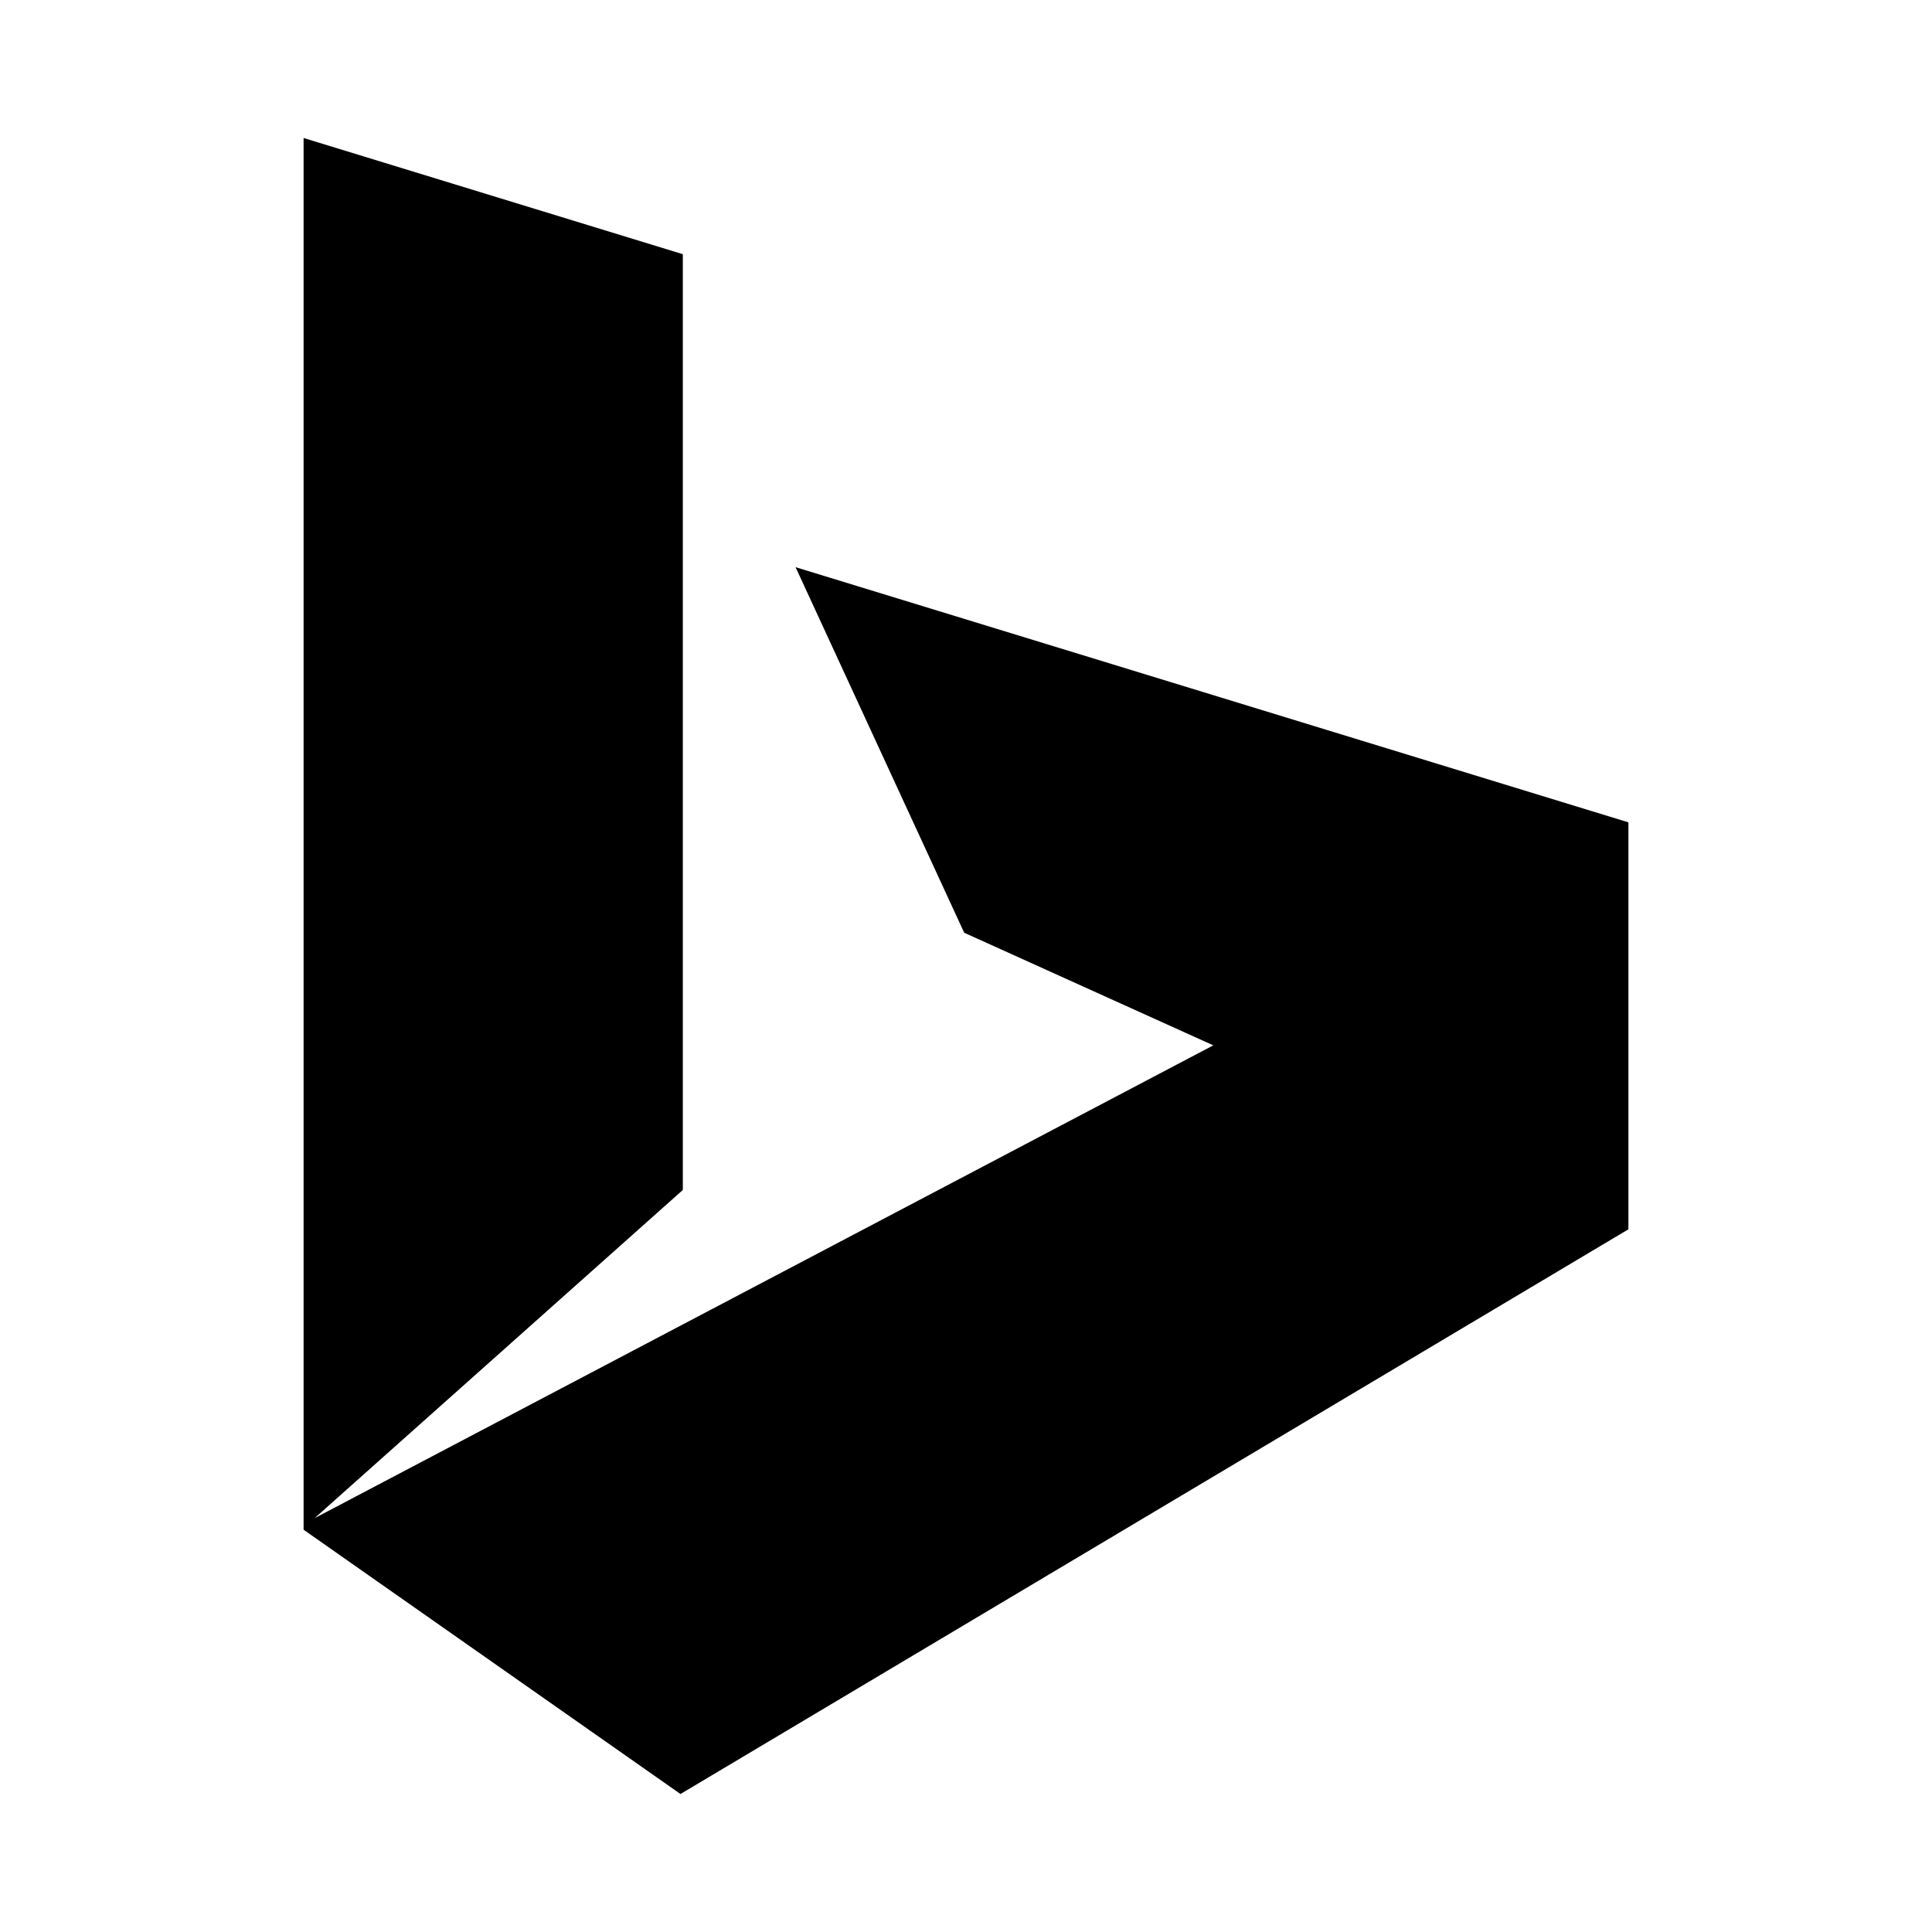
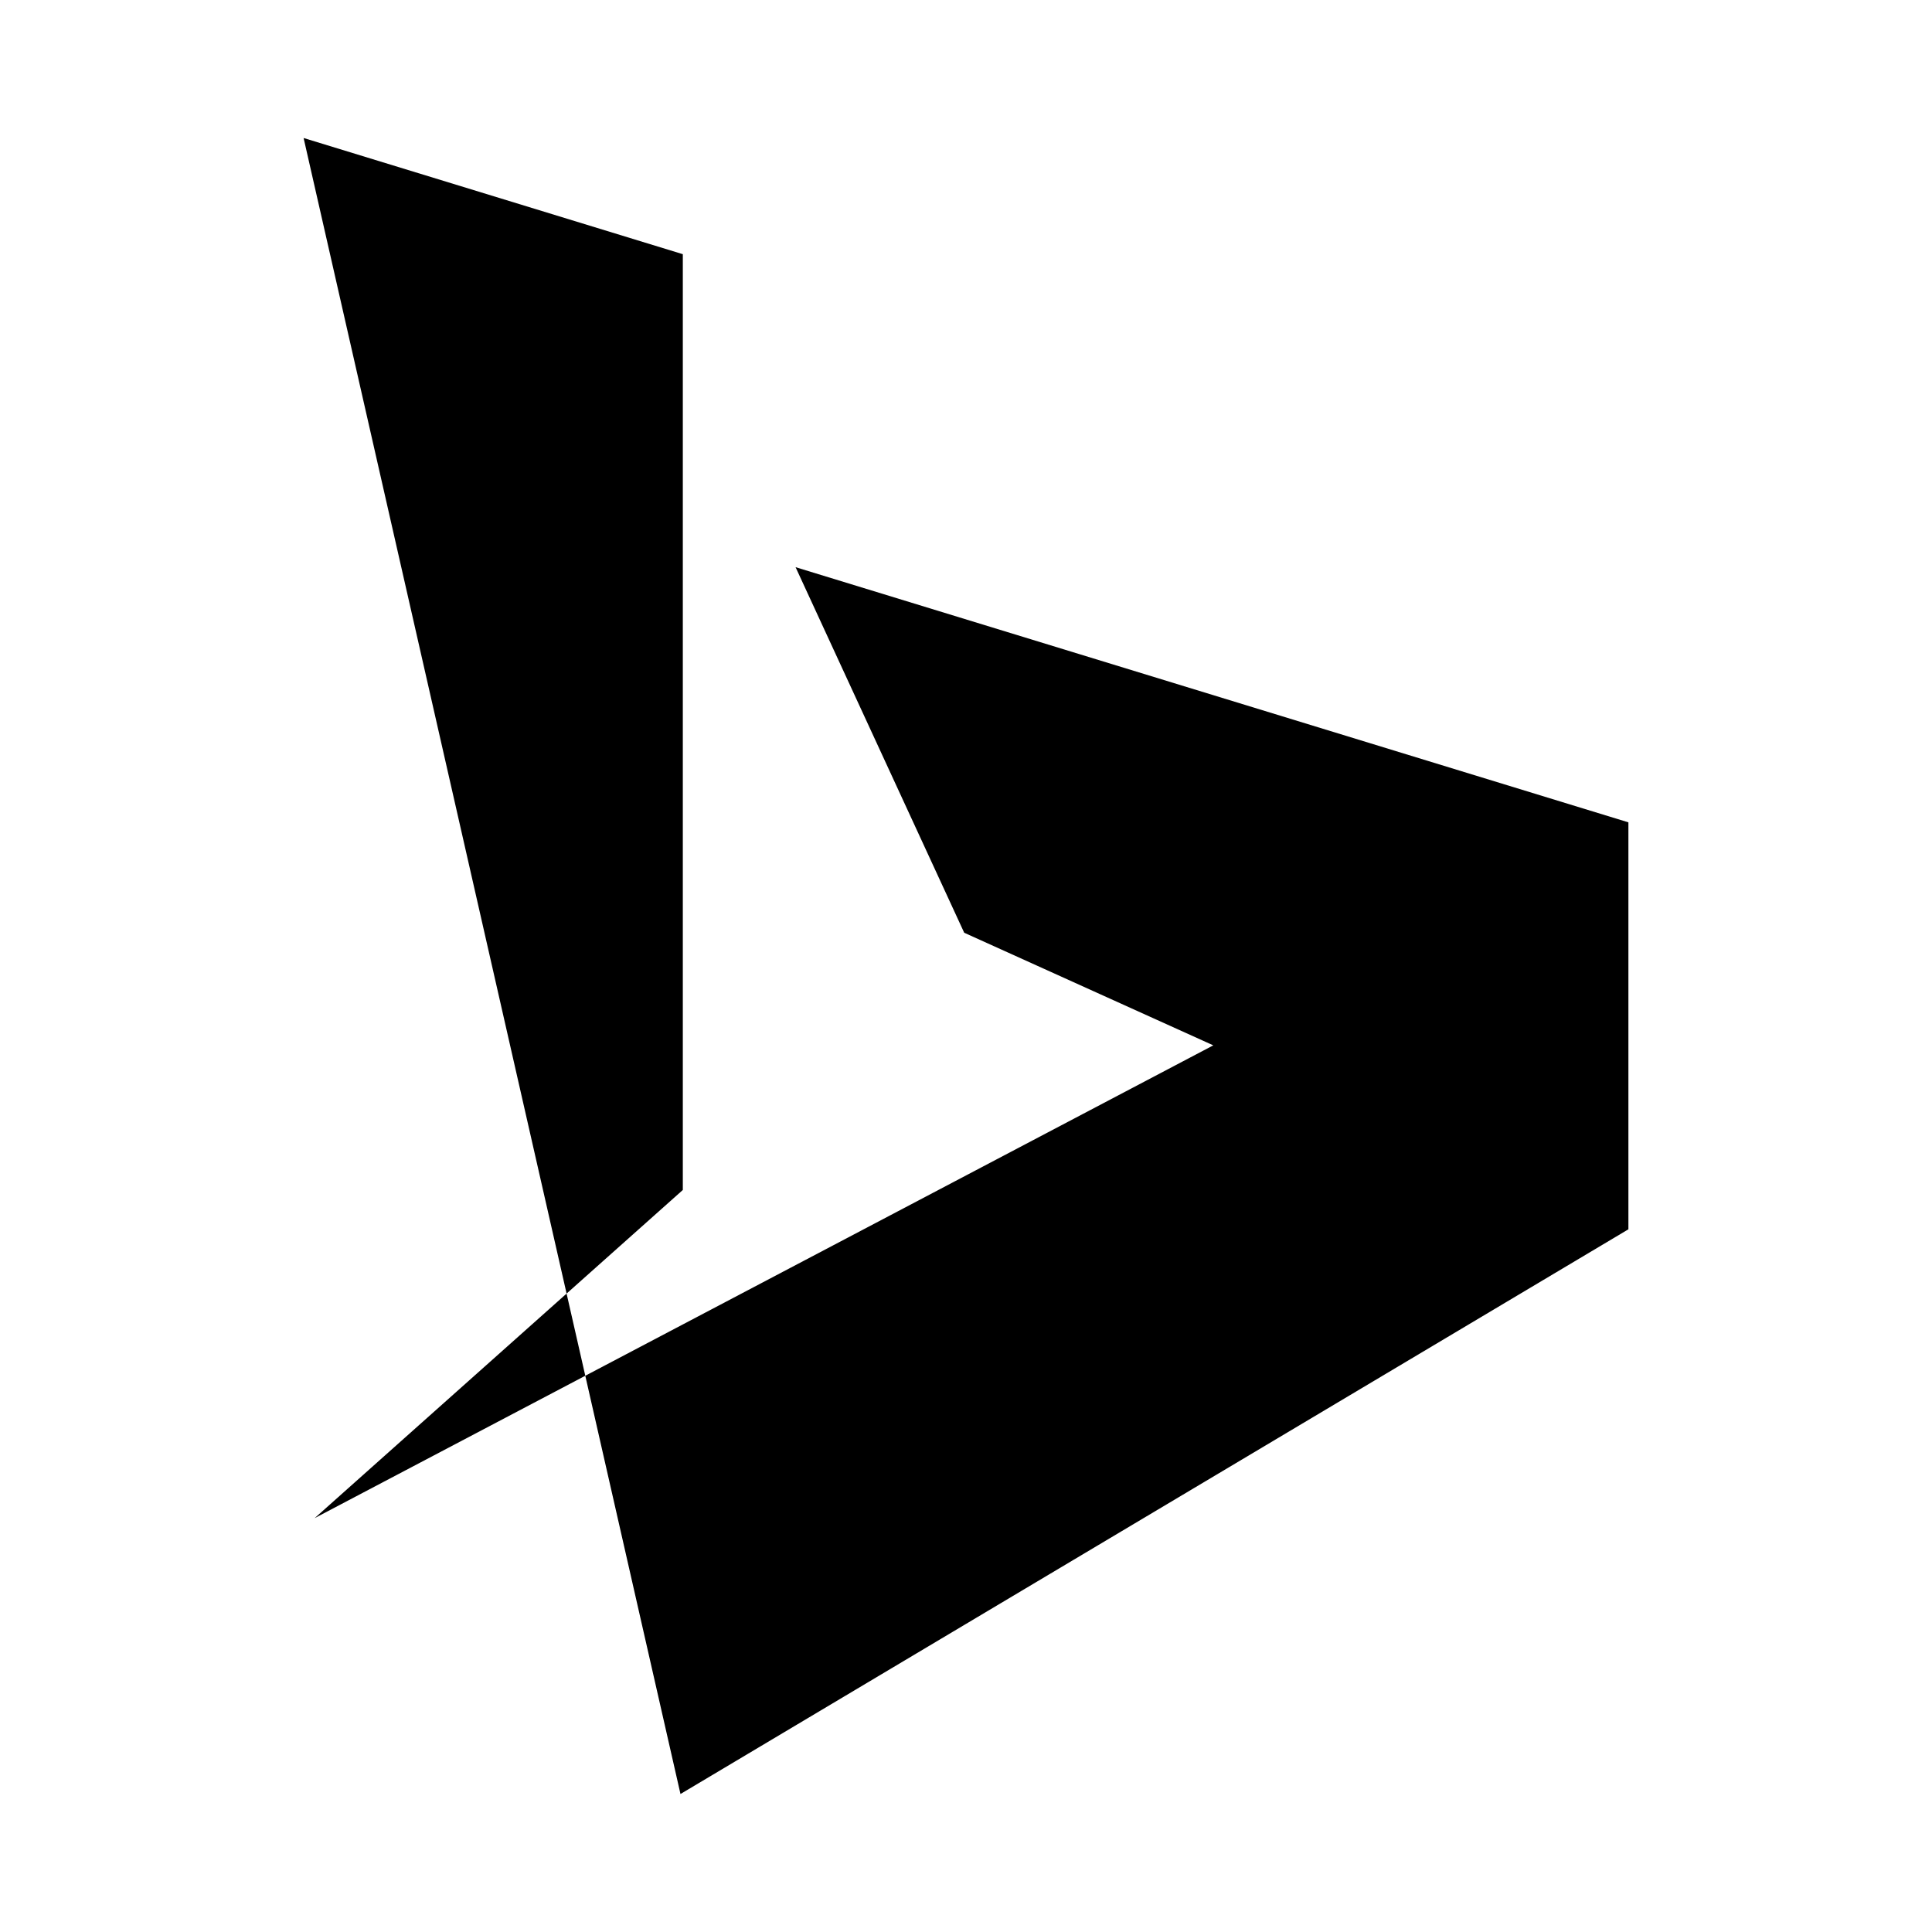
<svg xmlns="http://www.w3.org/2000/svg" fill="#000000" width="800px" height="800px" viewBox="0 0 14 14" role="img" focusable="false" aria-hidden="true">
-   <path d="M 5.765,4.11 6.987,6.759 8.792,7.575 2.28,11.001 4.948,8.623 l 0,-6.781 L 2.2,1 l 0,10.085 L 4.931,13 11.8,8.908 l 0,-2.949 z" />
+   <path d="M 5.765,4.11 6.987,6.759 8.792,7.575 2.28,11.001 4.948,8.623 l 0,-6.781 L 2.2,1 L 4.931,13 11.8,8.908 l 0,-2.949 z" />
</svg>